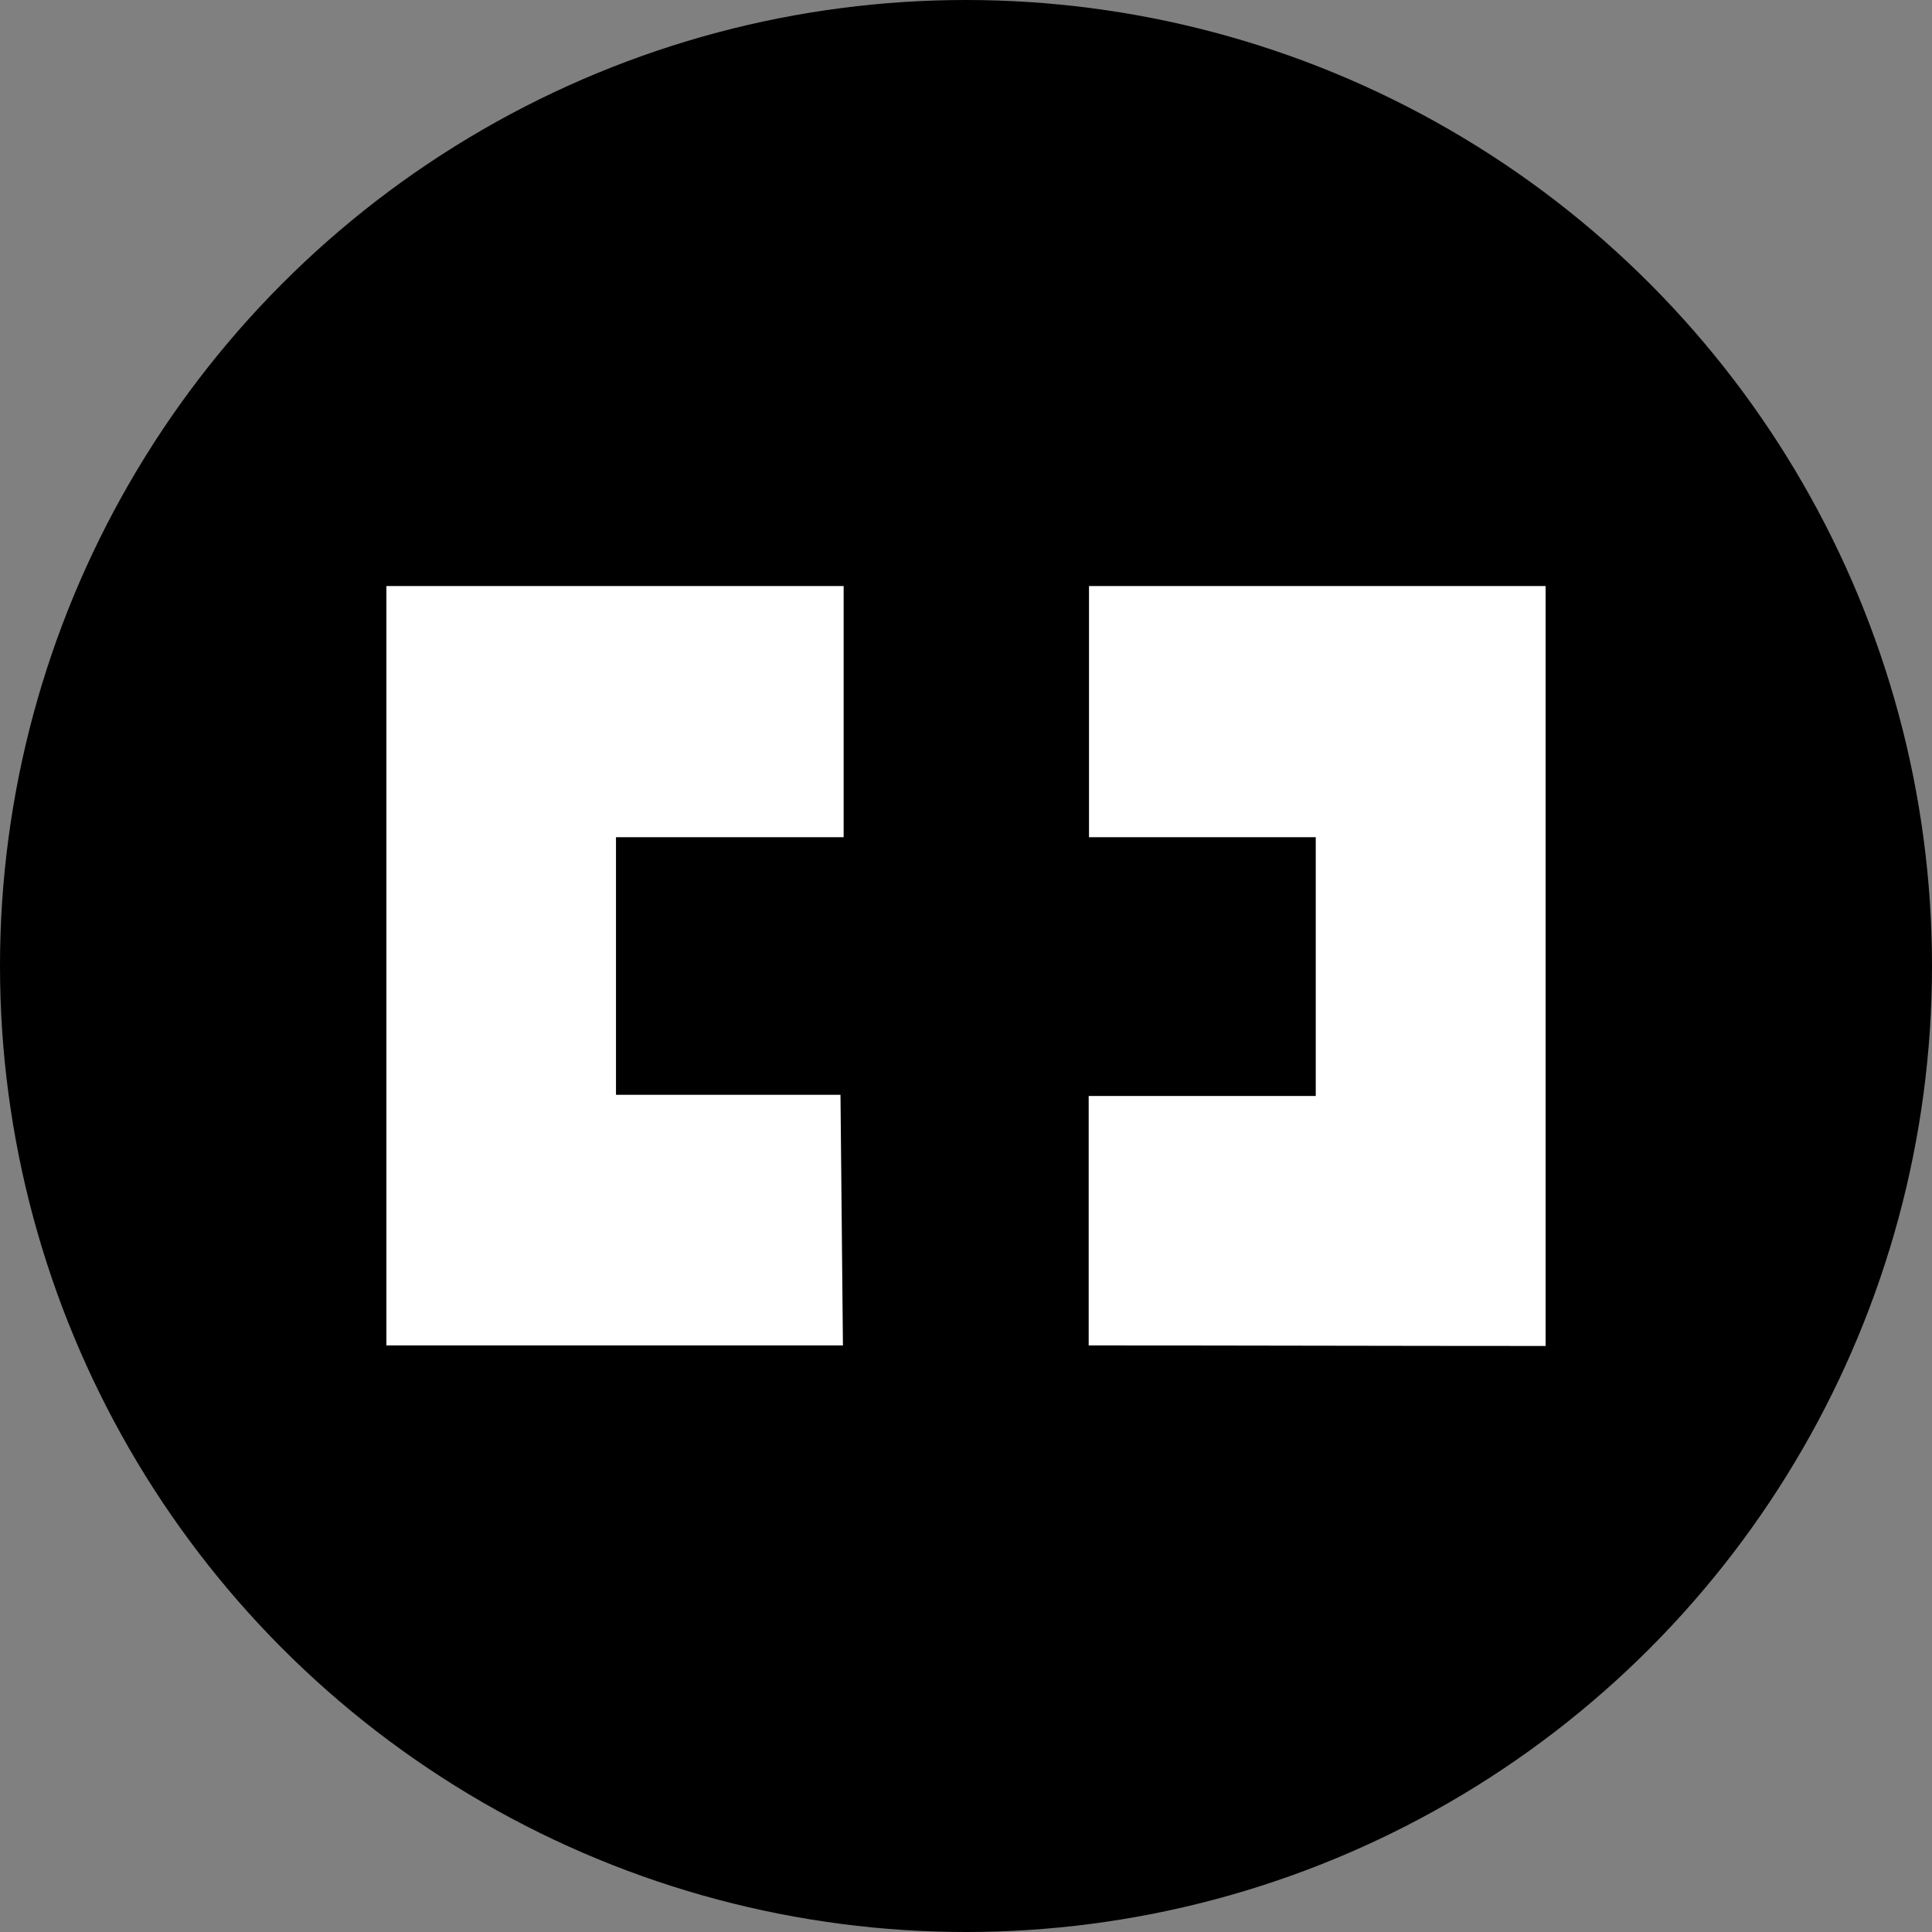
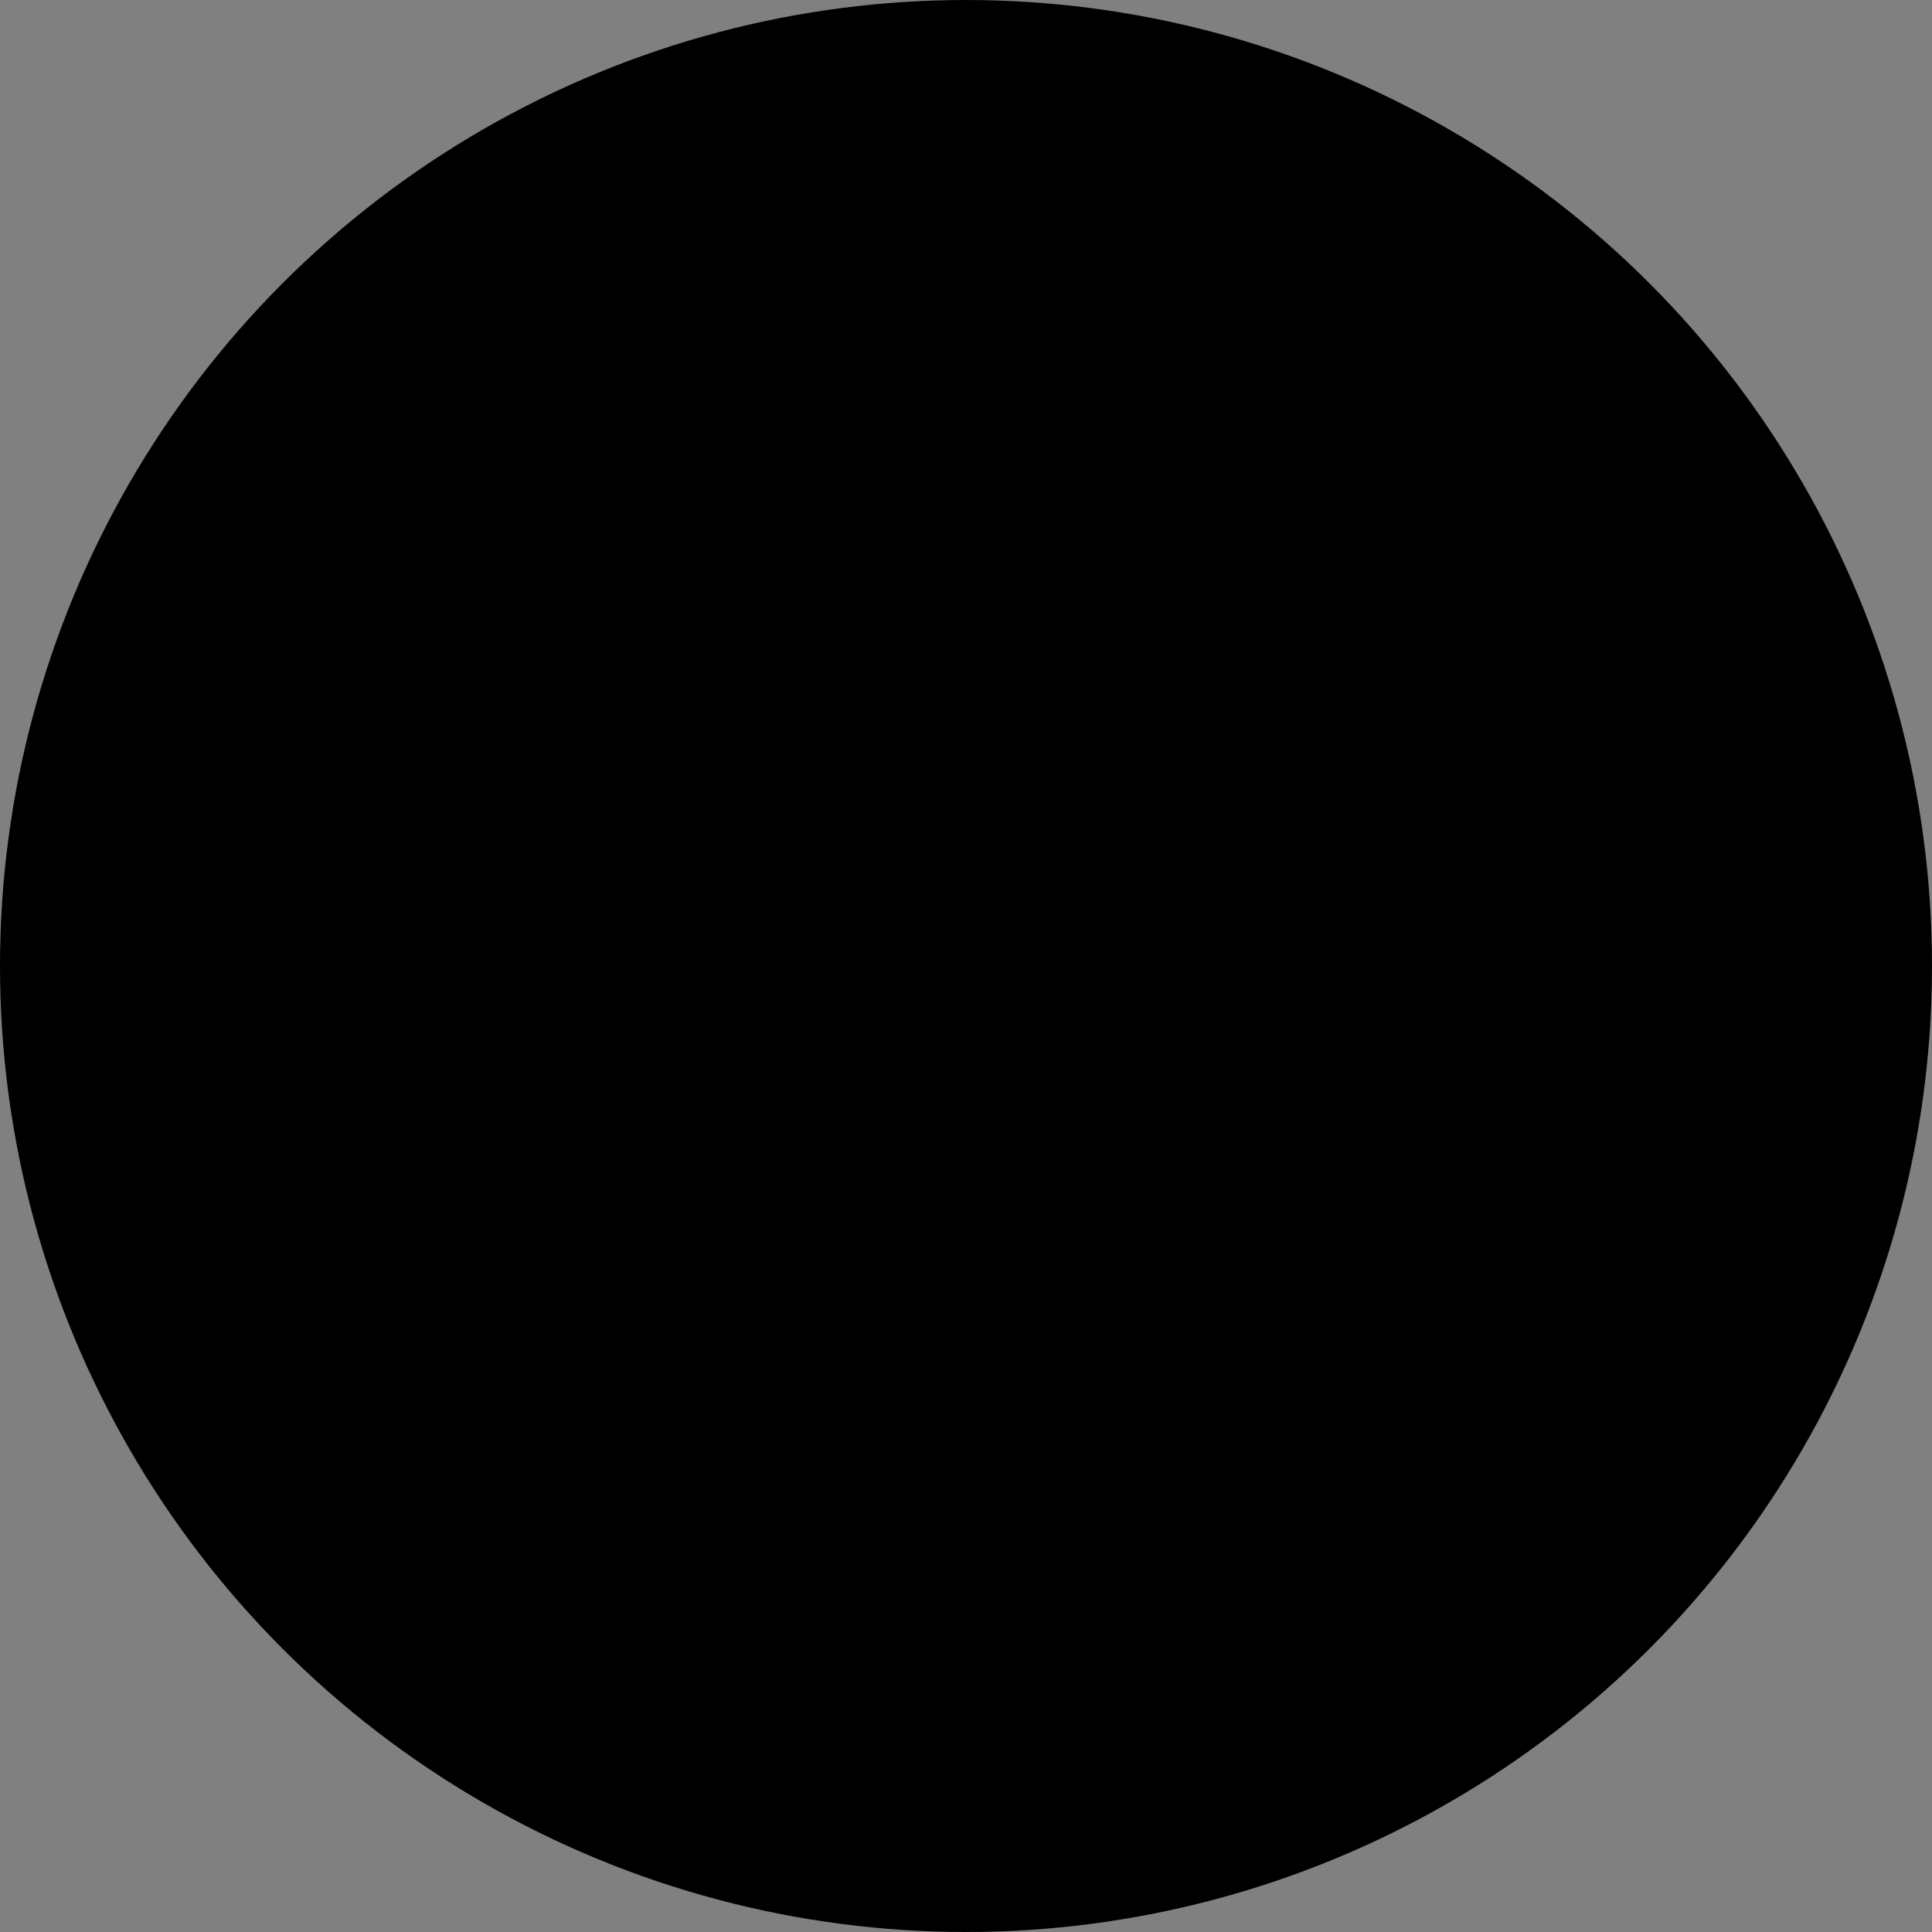
<svg xmlns="http://www.w3.org/2000/svg" id="Layer_1" data-name="Layer 1" viewBox="0 0 300 300" width="300" height="300">
  <rect x="0" y="0" width="300" height="300" fill="#808080" stroke="none" />
  <defs>
    <clipPath id="bz_circular_clip">
      <circle cx="150.0" cy="150.0" r="150.0" />
    </clipPath>
  </defs>
  <g clip-path="url(#bz_circular_clip)">
    <rect x="-1.5" y="-1.5" width="303" height="303" />
-     <path d="M169.05,208.92V170.18h35.26V130H169.1V91H240V209C216.48,209,192.92,208.92,169.05,208.92Z" fill="#fff" />
-     <path d="M131,130H95.65v40h34.86l.38,38.92H60V91h71Z" fill="#fff" />
  </g>
</svg>